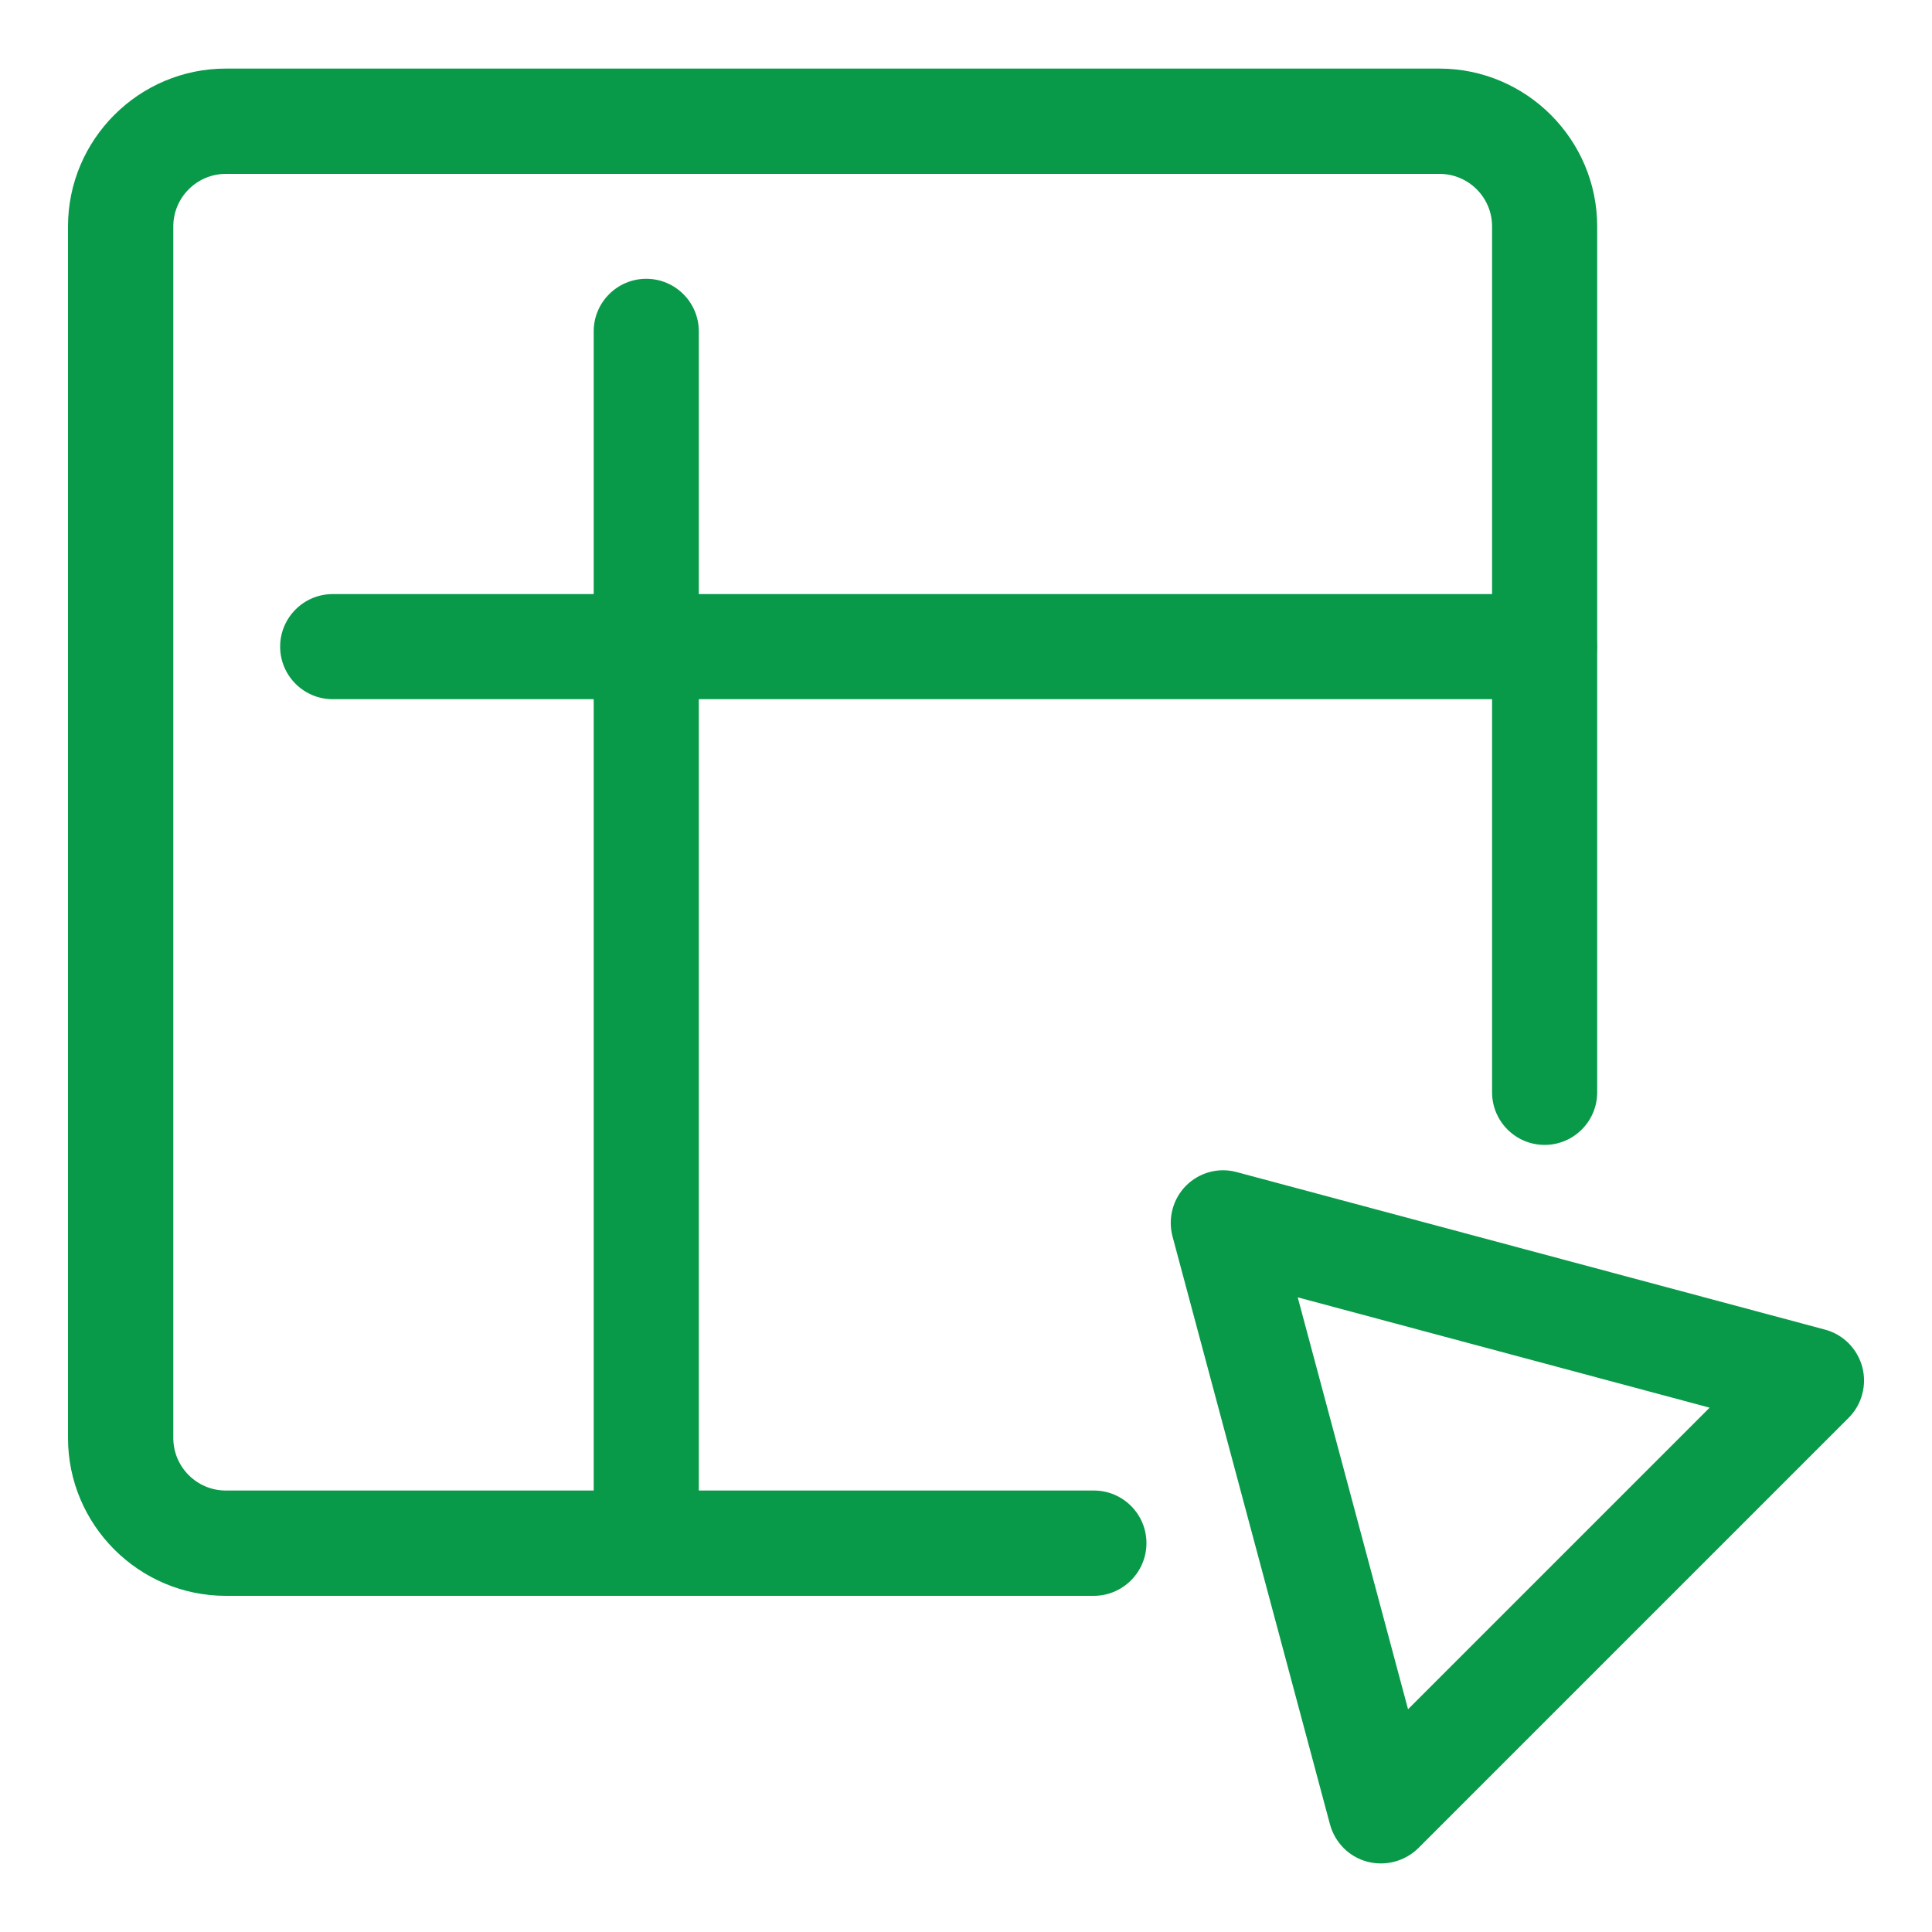
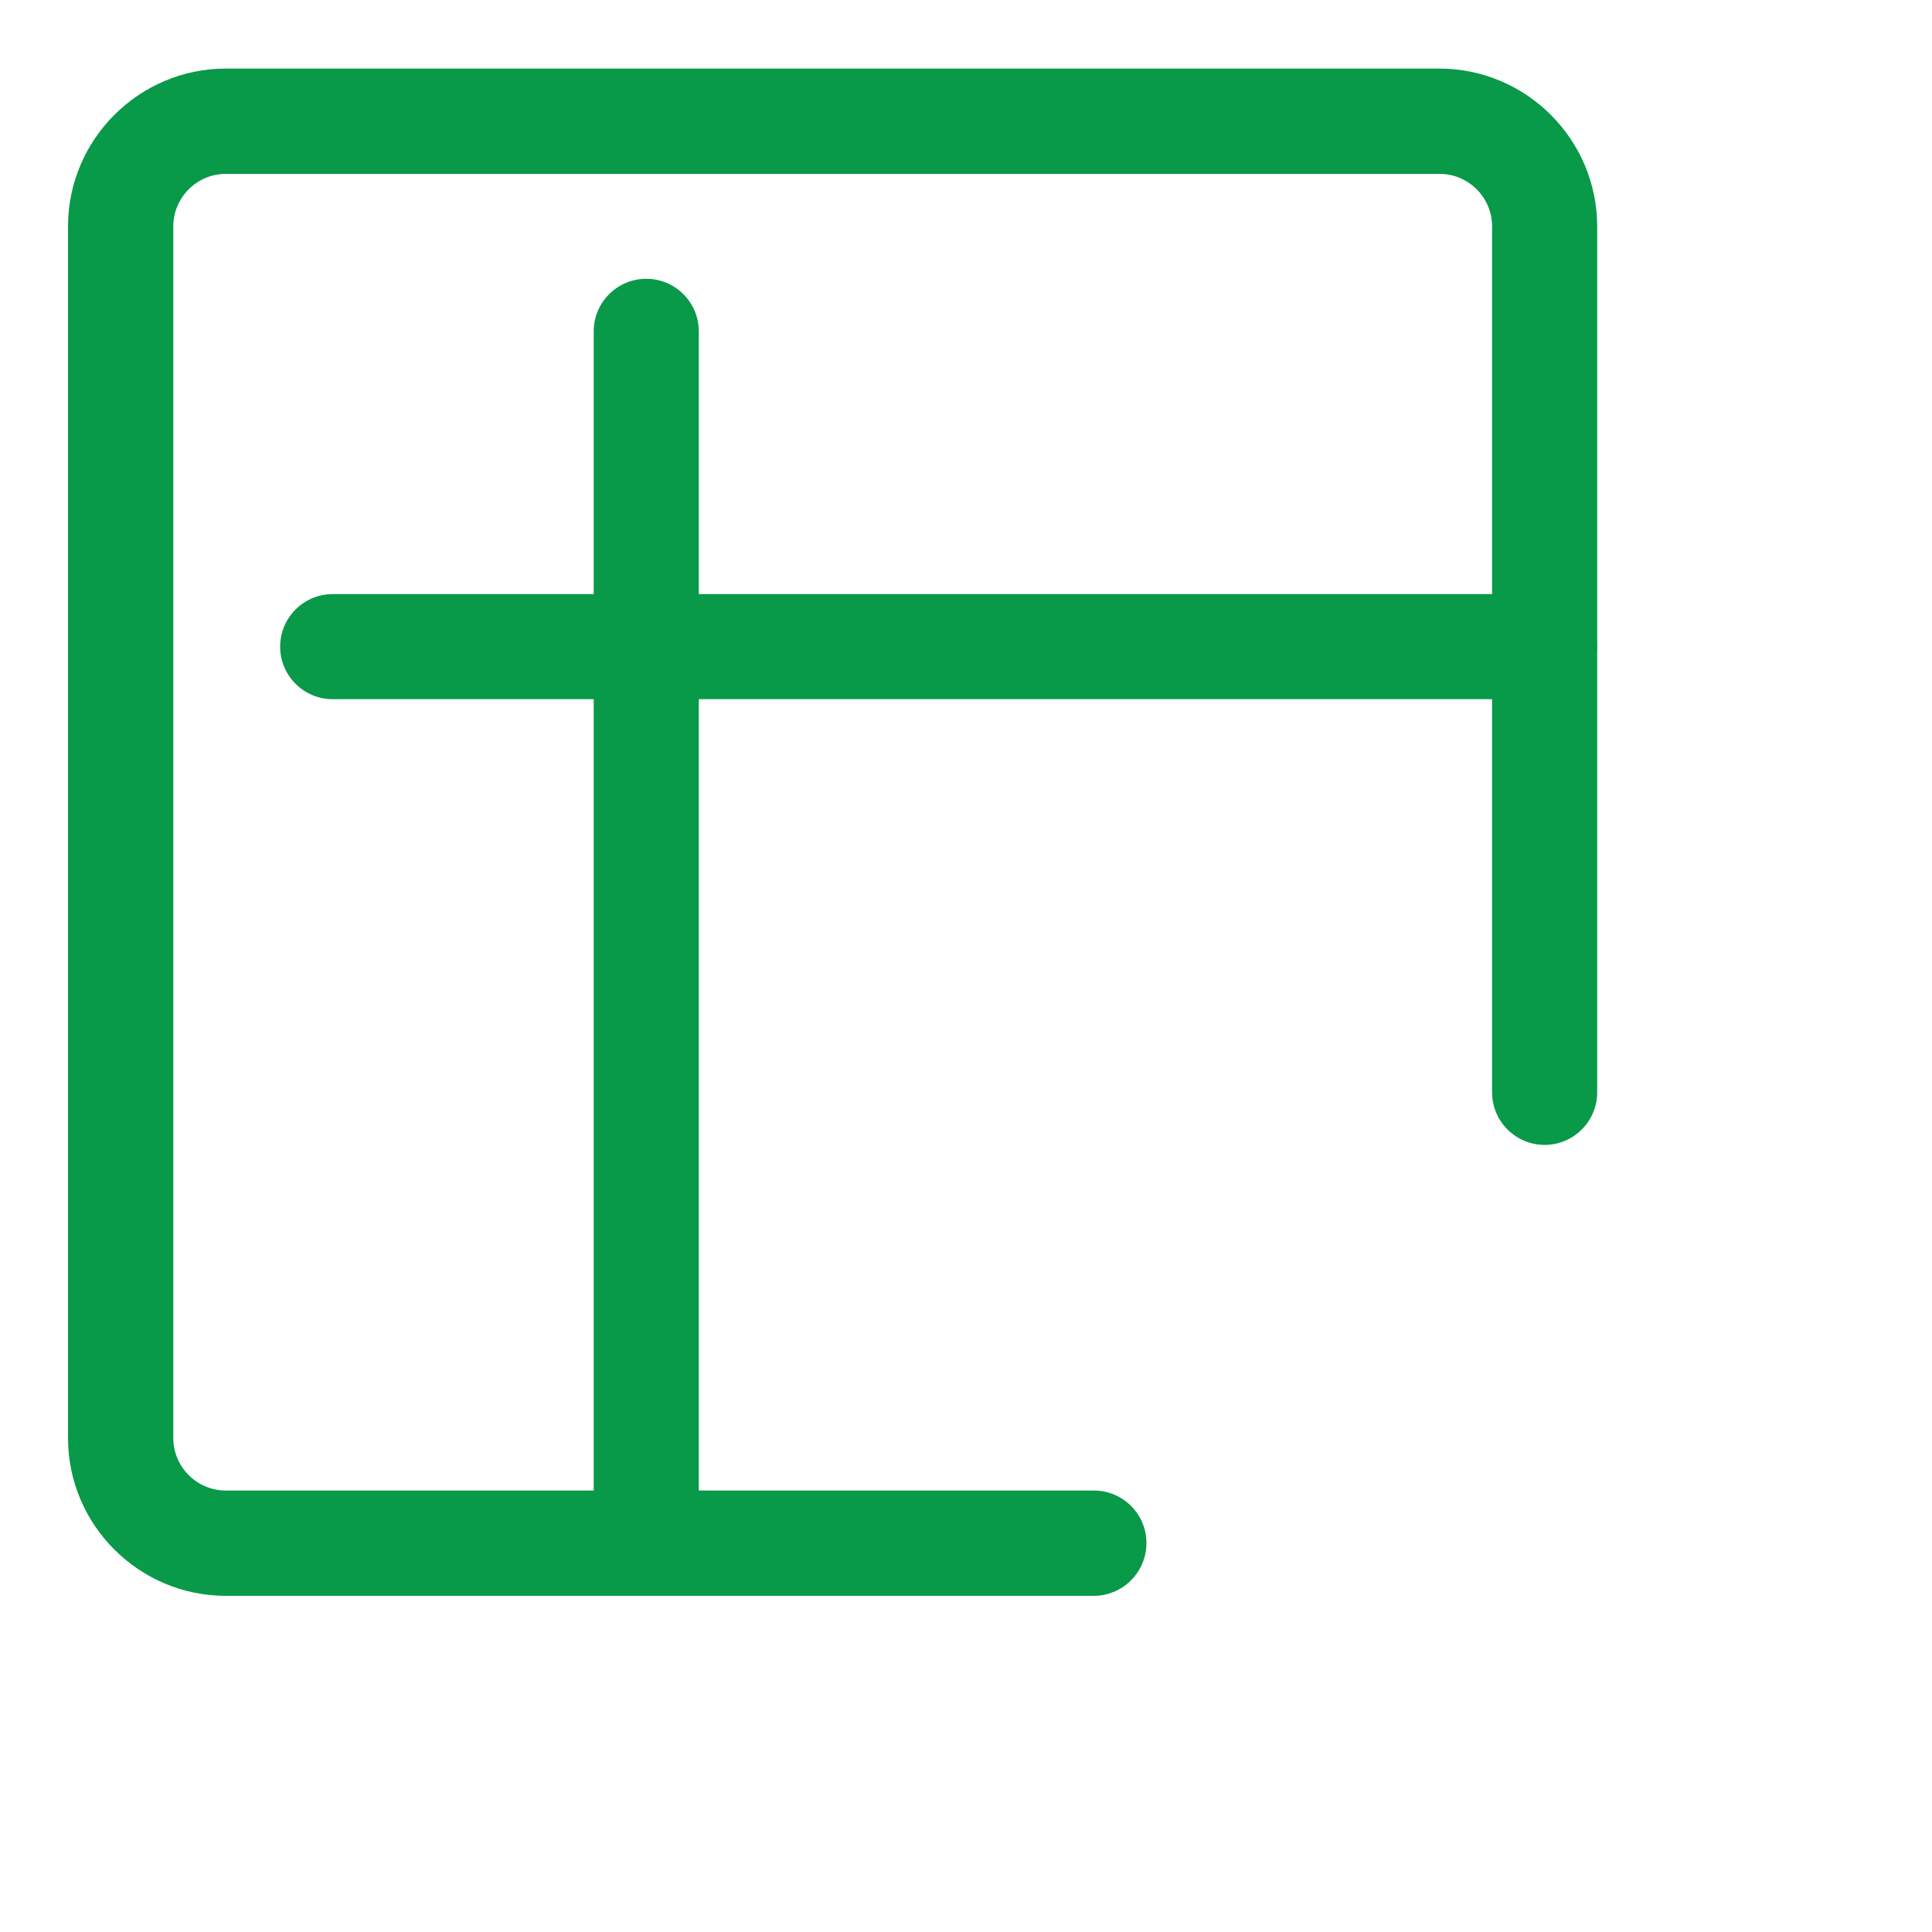
<svg xmlns="http://www.w3.org/2000/svg" id="zoho-sheet" viewBox="0 0 100 100">
  <path d="M56.61,82.6H11.69c-4.5,0-8.17-3.67-8.17-8.17V11.72c0-4.5,3.67-8.17,8.17-8.17h62.81c4.5,0,8.17,3.67,8.17,8.17v44.82c0,1.5-1.22,2.72-2.72,2.72s-2.72-1.22-2.72-2.72V11.72c0-1.5-1.22-2.72-2.72-2.72H11.69c-1.5,0-2.72,1.22-2.72,2.72v62.71c0,1.5,1.22,2.72,2.72,2.72h44.93c1.5,0,2.72,1.22,2.72,2.72s-1.22,2.73-2.73,2.73Z" style="fill: #089949; stroke-width: 0px;" />
  <path d="M33.45,82.6c-1.5,0-2.72-1.22-2.72-2.72V17.15c0-1.5,1.22-2.72,2.72-2.72s2.72,1.22,2.72,2.72v62.72c.01,1.5-1.21,2.72-2.72,2.72Z" style="fill: #089949; stroke-width: 0px;" />
  <path d="M79.94,36.19H17.22c-1.5,0-2.72-1.22-2.72-2.72s1.22-2.72,2.72-2.72h62.72c1.5,0,2.72,1.22,2.72,2.72s-1.21,2.72-2.72,2.72Z" style="fill: #089949; stroke-width: 0px;" />
-   <path d="M71.47,96.45c-.24,0-.47-.03-.7-.09-.94-.25-1.67-.98-1.93-1.93l-8.15-30.43c-.25-.94.02-1.95.7-2.63.69-.69,1.69-.96,2.63-.7l30.44,8.15c.94.25,1.67.98,1.93,1.93.25.94-.02,1.95-.7,2.63l-22.28,22.28c-.52.51-1.22.79-1.93.79ZM67.17,67.15l5.71,21.32,15.61-15.61-21.32-5.71Z" style="fill: #089949; stroke-width: 0px;" />
</svg>